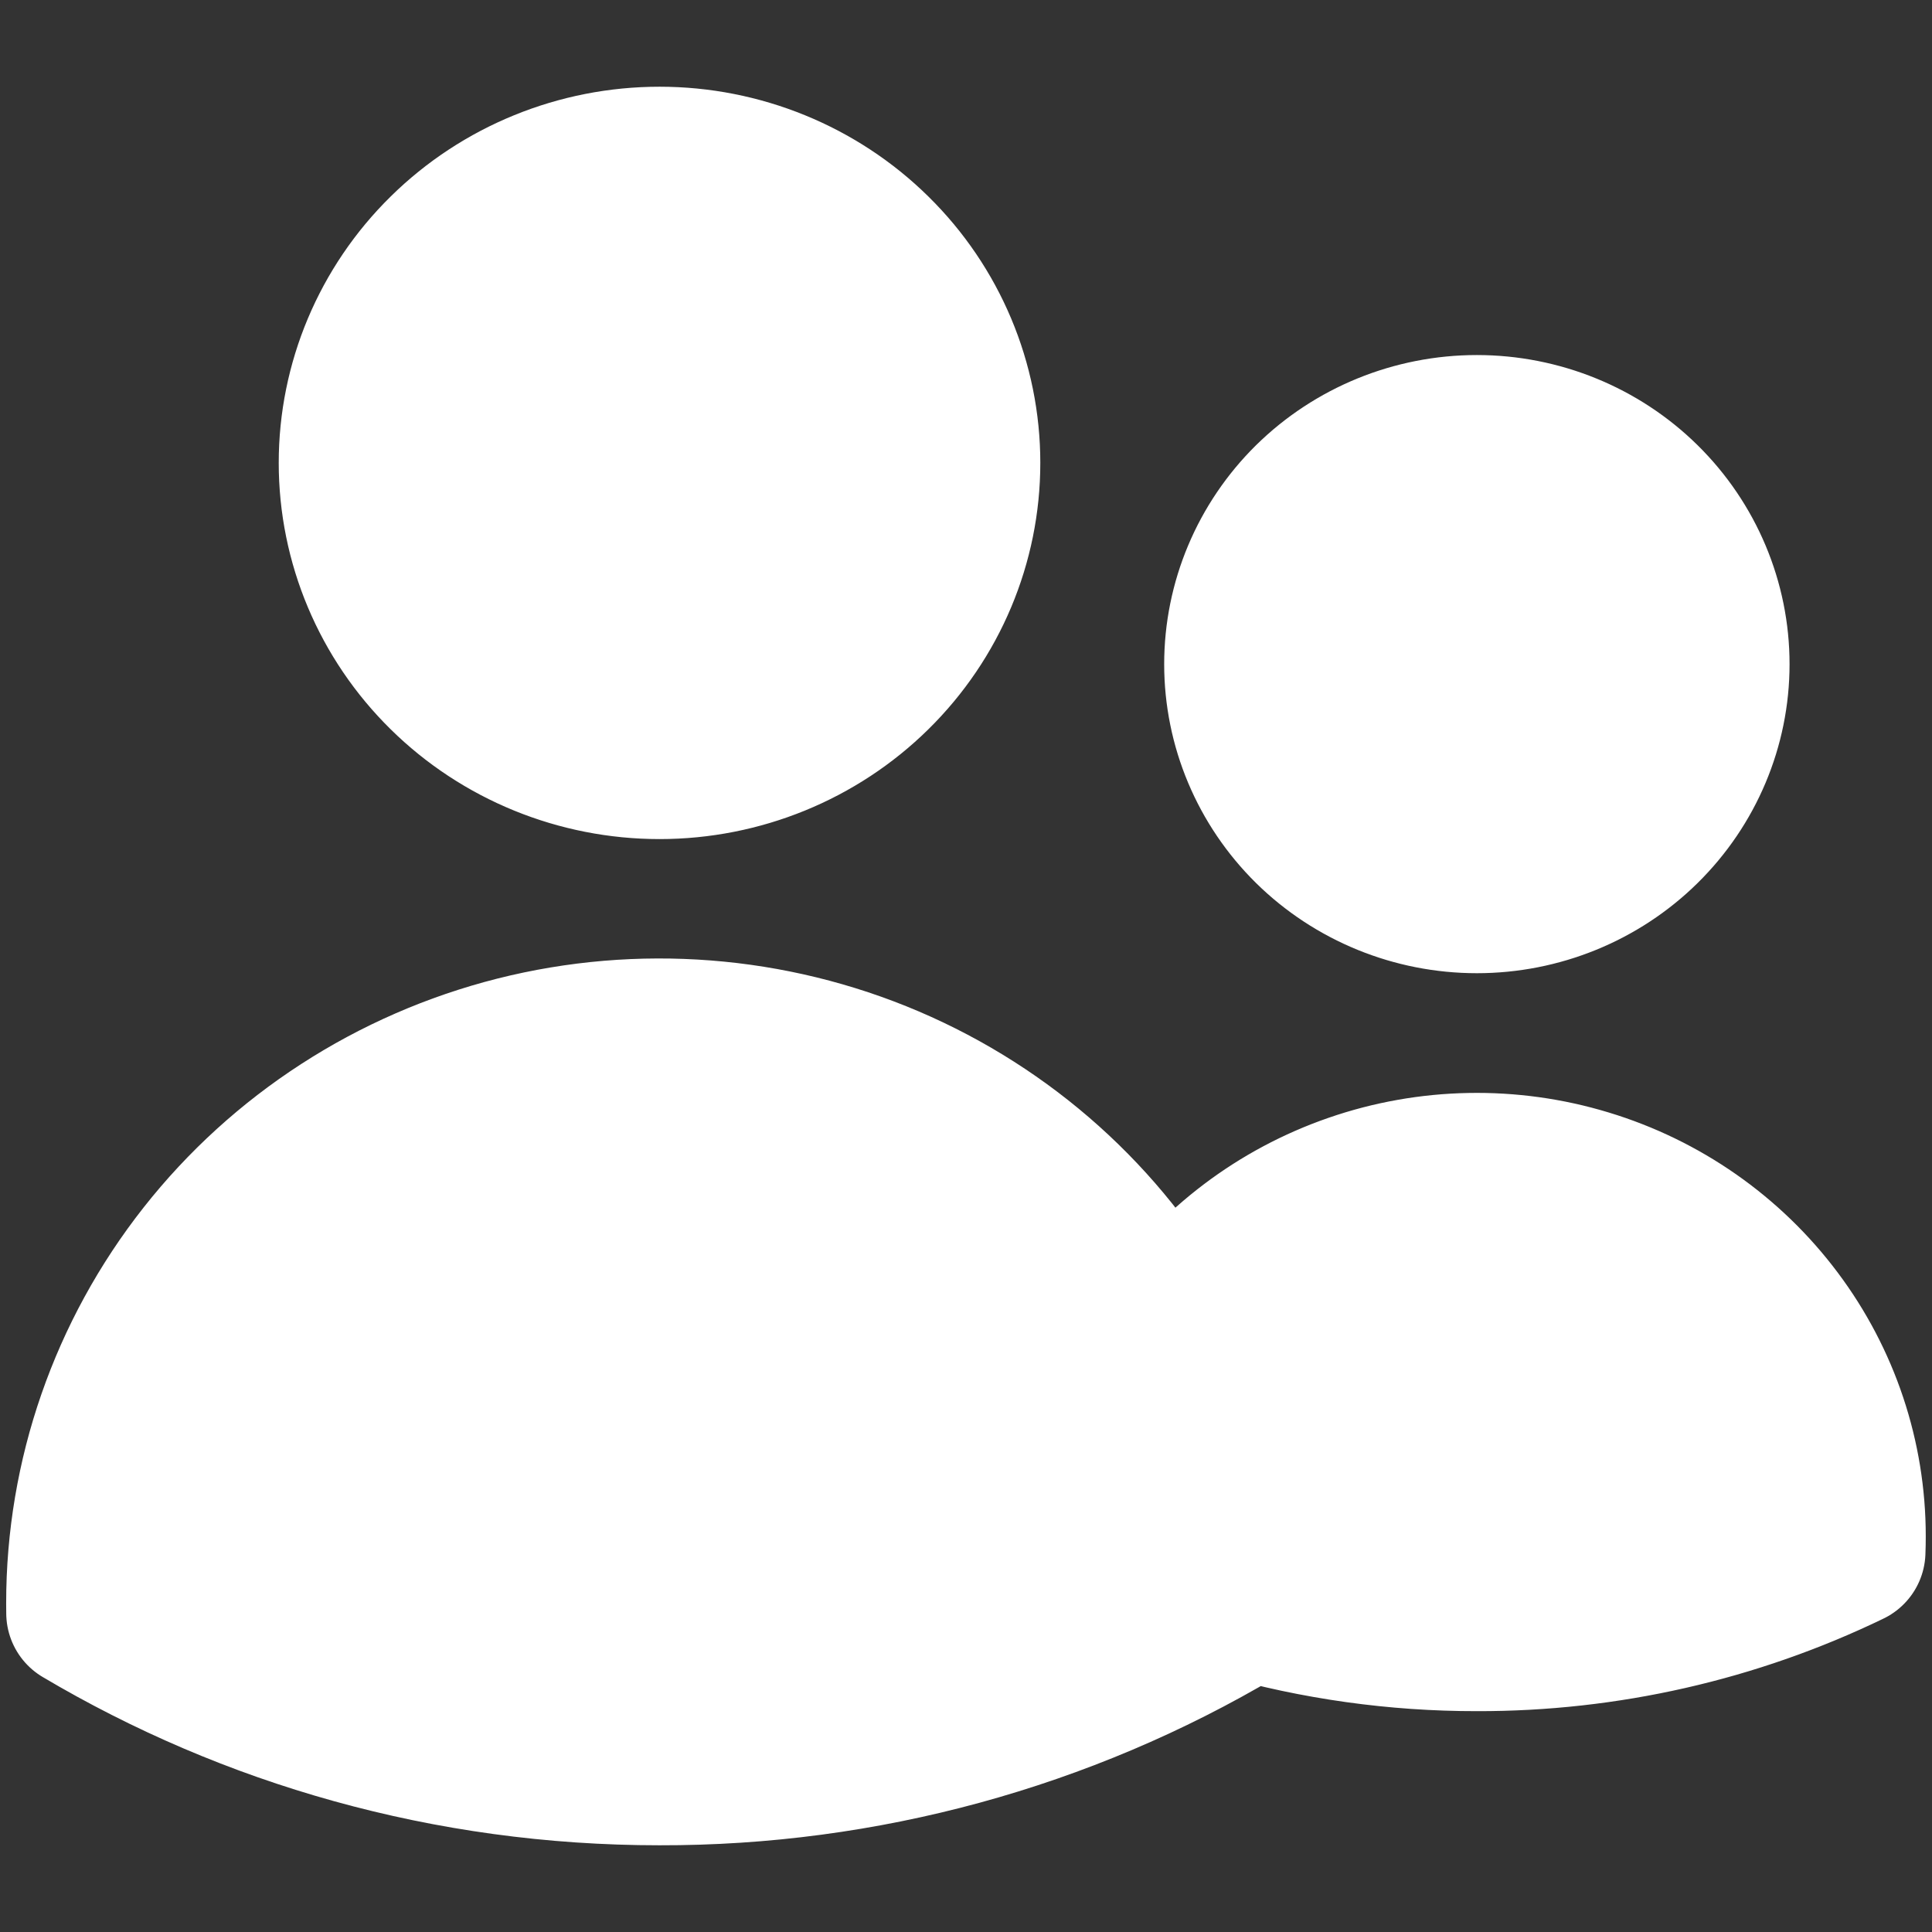
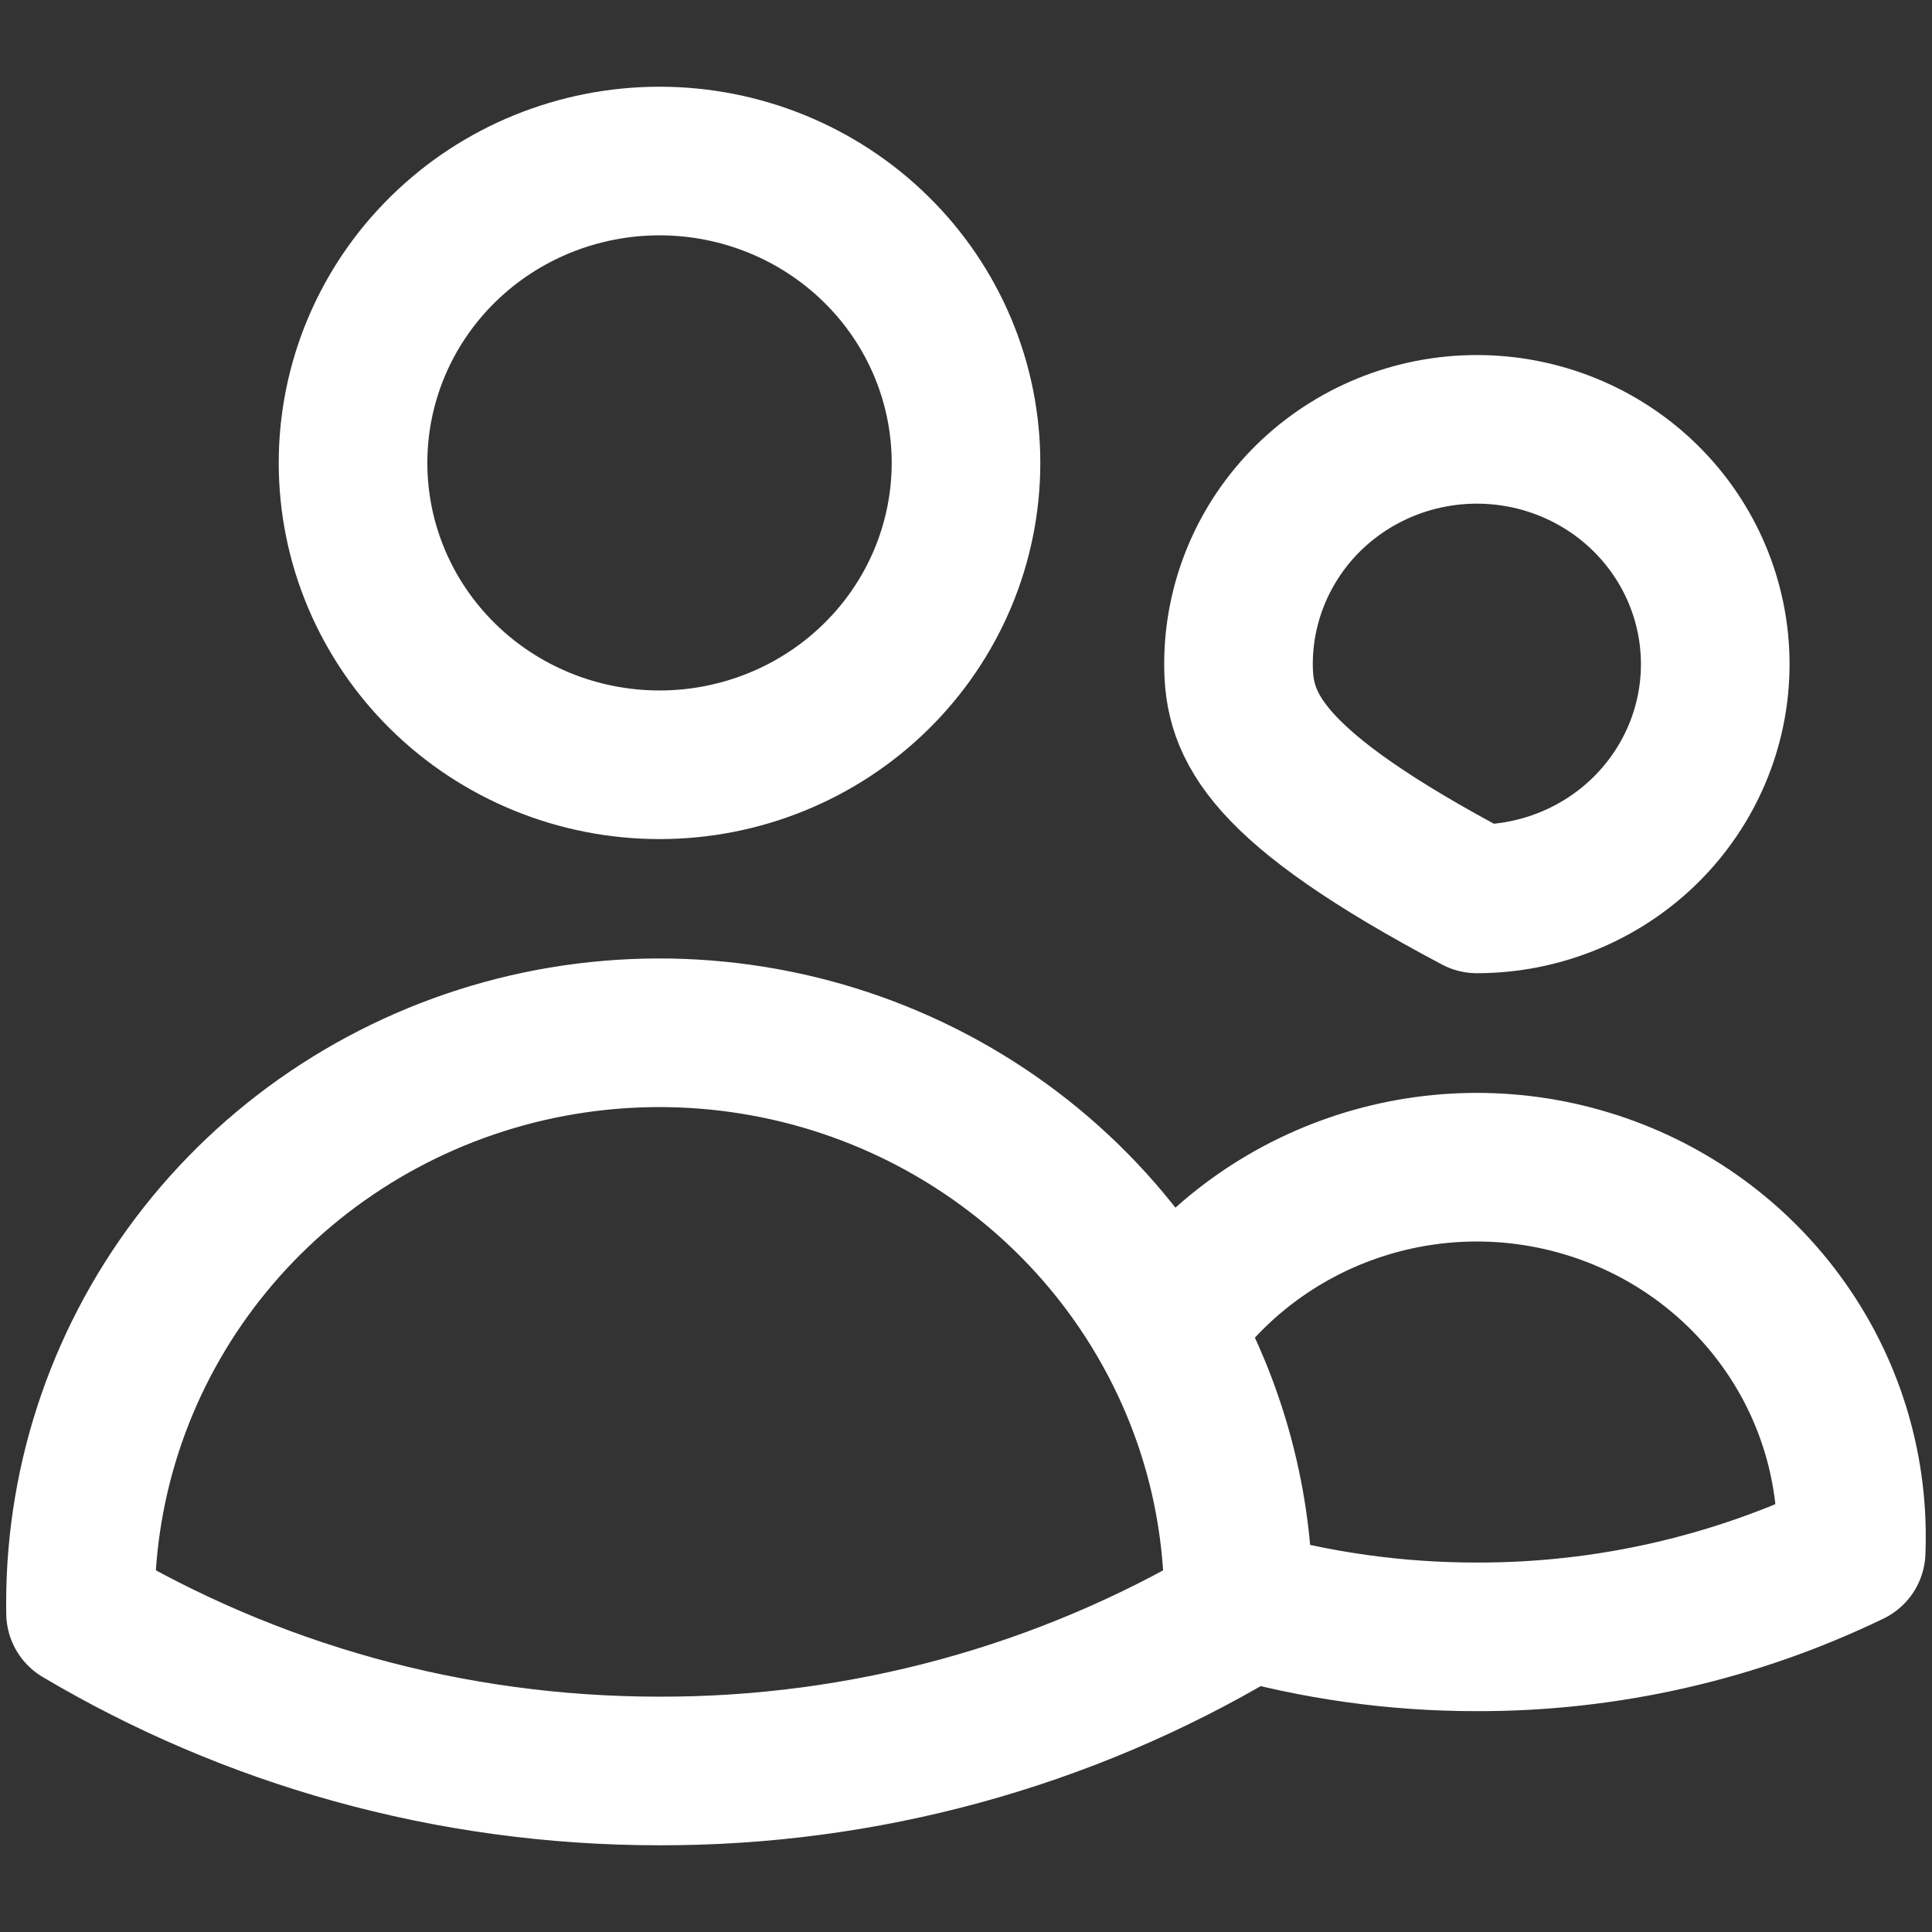
<svg xmlns="http://www.w3.org/2000/svg" width="26" height="26" viewBox="0 0 26 26" fill="none">
  <rect x="0" y="0" width="26" height="26" fill="#333333" stroke="none" />
-   <path d="M16.667 21.58C17.709 21.878 18.789 22.029 19.875 22.028C21.621 22.032 23.344 21.64 24.912 20.882C24.915 20.813 24.916 20.743 24.916 20.674C24.916 19.612 24.571 18.578 23.93 17.724C23.29 16.87 22.389 16.24 21.358 15.928C20.328 15.615 19.223 15.636 18.206 15.988C17.188 16.34 16.312 17.003 15.706 17.881M16.667 21.58V21.576C16.667 20.237 16.318 18.976 15.706 17.881M16.667 21.58V21.708C14.315 23.104 11.62 23.839 8.874 23.833C6.025 23.833 3.36 23.057 1.084 21.708L1.083 21.576C1.082 19.872 1.657 18.217 2.717 16.87C3.777 15.524 5.262 14.563 6.938 14.139C8.613 13.716 10.385 13.854 11.972 14.531C13.559 15.209 14.874 16.387 15.706 17.881M13 6.229C13 7.307 12.566 8.34 11.792 9.102C11.019 9.864 9.969 10.292 8.876 10.292C7.782 10.292 6.732 9.864 5.959 9.102C5.185 8.34 4.751 7.307 4.751 6.229C4.751 5.152 5.185 4.118 5.959 3.357C6.732 2.595 7.782 2.167 8.876 2.167C9.969 2.167 11.019 2.595 11.792 3.357C12.566 4.118 13 5.152 13 6.229ZM23.083 8.938C23.083 9.776 22.745 10.579 22.143 11.172C21.542 11.764 20.726 12.097 19.875 12.097C19.024 12.097 18.208 11.764 17.606 11.172C17.005 10.579 16.667 9.776 16.667 8.938C16.667 8.1 17.005 7.296 17.606 6.703C18.208 6.111 19.024 5.778 19.875 5.778C20.726 5.778 21.542 6.111 22.143 6.703C22.745 7.296 23.083 8.1 23.083 8.938Z" fill="white" />
-   <path d="M16.667 21.58C17.709 21.878 18.789 22.029 19.875 22.028C21.621 22.032 23.344 21.64 24.912 20.882C24.915 20.813 24.916 20.743 24.916 20.674C24.916 19.612 24.571 18.578 23.93 17.724C23.29 16.87 22.389 16.24 21.358 15.928C20.328 15.615 19.223 15.636 18.206 15.988C17.188 16.34 16.312 17.003 15.706 17.881M16.667 21.58V21.576C16.667 20.237 16.318 18.976 15.706 17.881M16.667 21.58V21.708C14.315 23.104 11.62 23.839 8.874 23.833C6.025 23.833 3.36 23.057 1.084 21.708L1.083 21.576C1.082 19.872 1.657 18.217 2.717 16.87C3.777 15.524 5.262 14.563 6.938 14.139C8.613 13.716 10.385 13.854 11.972 14.531C13.559 15.209 14.874 16.387 15.706 17.881M13 6.229C13 7.307 12.566 8.34 11.792 9.102C11.019 9.864 9.969 10.292 8.876 10.292C7.782 10.292 6.732 9.864 5.959 9.102C5.185 8.34 4.751 7.307 4.751 6.229C4.751 5.152 5.185 4.118 5.959 3.357C6.732 2.595 7.782 2.167 8.876 2.167C9.969 2.167 11.019 2.595 11.792 3.357C12.566 4.118 13 5.152 13 6.229ZM23.083 8.938C23.083 9.776 22.745 10.579 22.143 11.172C21.542 11.764 20.726 12.097 19.875 12.097C19.024 12.097 18.208 11.764 17.606 11.172C17.005 10.579 16.667 9.776 16.667 8.938C16.667 8.1 17.005 7.296 17.606 6.703C18.208 6.111 19.024 5.778 19.875 5.778C20.726 5.778 21.542 6.111 22.143 6.703C22.745 7.296 23.083 8.1 23.083 8.938Z" stroke="white" stroke-width="2" stroke-linecap="round" stroke-linejoin="round" />
+   <path d="M16.667 21.58C17.709 21.878 18.789 22.029 19.875 22.028C21.621 22.032 23.344 21.64 24.912 20.882C24.915 20.813 24.916 20.743 24.916 20.674C24.916 19.612 24.571 18.578 23.93 17.724C23.29 16.87 22.389 16.24 21.358 15.928C20.328 15.615 19.223 15.636 18.206 15.988C17.188 16.34 16.312 17.003 15.706 17.881M16.667 21.58V21.576C16.667 20.237 16.318 18.976 15.706 17.881M16.667 21.58V21.708C14.315 23.104 11.62 23.839 8.874 23.833C6.025 23.833 3.36 23.057 1.084 21.708L1.083 21.576C1.082 19.872 1.657 18.217 2.717 16.87C3.777 15.524 5.262 14.563 6.938 14.139C8.613 13.716 10.385 13.854 11.972 14.531C13.559 15.209 14.874 16.387 15.706 17.881M13 6.229C13 7.307 12.566 8.34 11.792 9.102C11.019 9.864 9.969 10.292 8.876 10.292C7.782 10.292 6.732 9.864 5.959 9.102C5.185 8.34 4.751 7.307 4.751 6.229C4.751 5.152 5.185 4.118 5.959 3.357C6.732 2.595 7.782 2.167 8.876 2.167C9.969 2.167 11.019 2.595 11.792 3.357C12.566 4.118 13 5.152 13 6.229ZM23.083 8.938C23.083 9.776 22.745 10.579 22.143 11.172C21.542 11.764 20.726 12.097 19.875 12.097C17.005 10.579 16.667 9.776 16.667 8.938C16.667 8.1 17.005 7.296 17.606 6.703C18.208 6.111 19.024 5.778 19.875 5.778C20.726 5.778 21.542 6.111 22.143 6.703C22.745 7.296 23.083 8.1 23.083 8.938Z" stroke="white" stroke-width="2" stroke-linecap="round" stroke-linejoin="round" />
</svg>